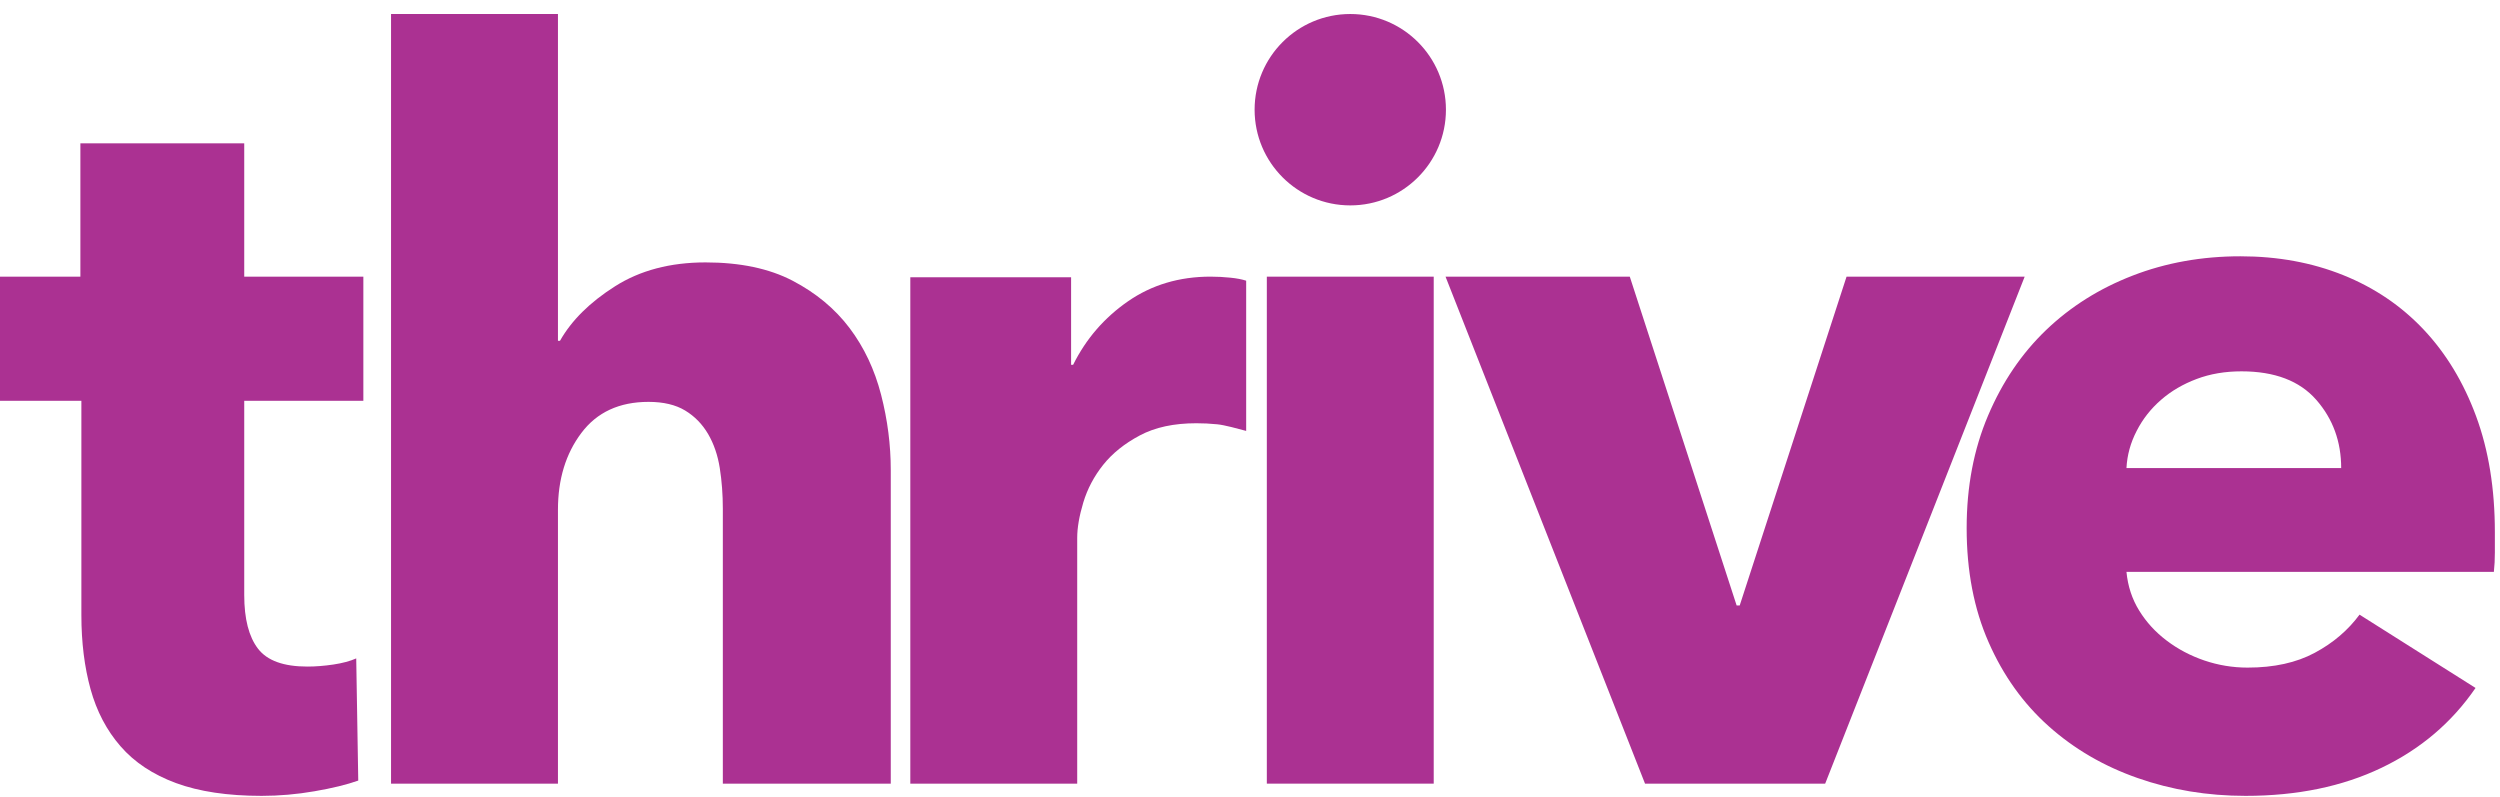
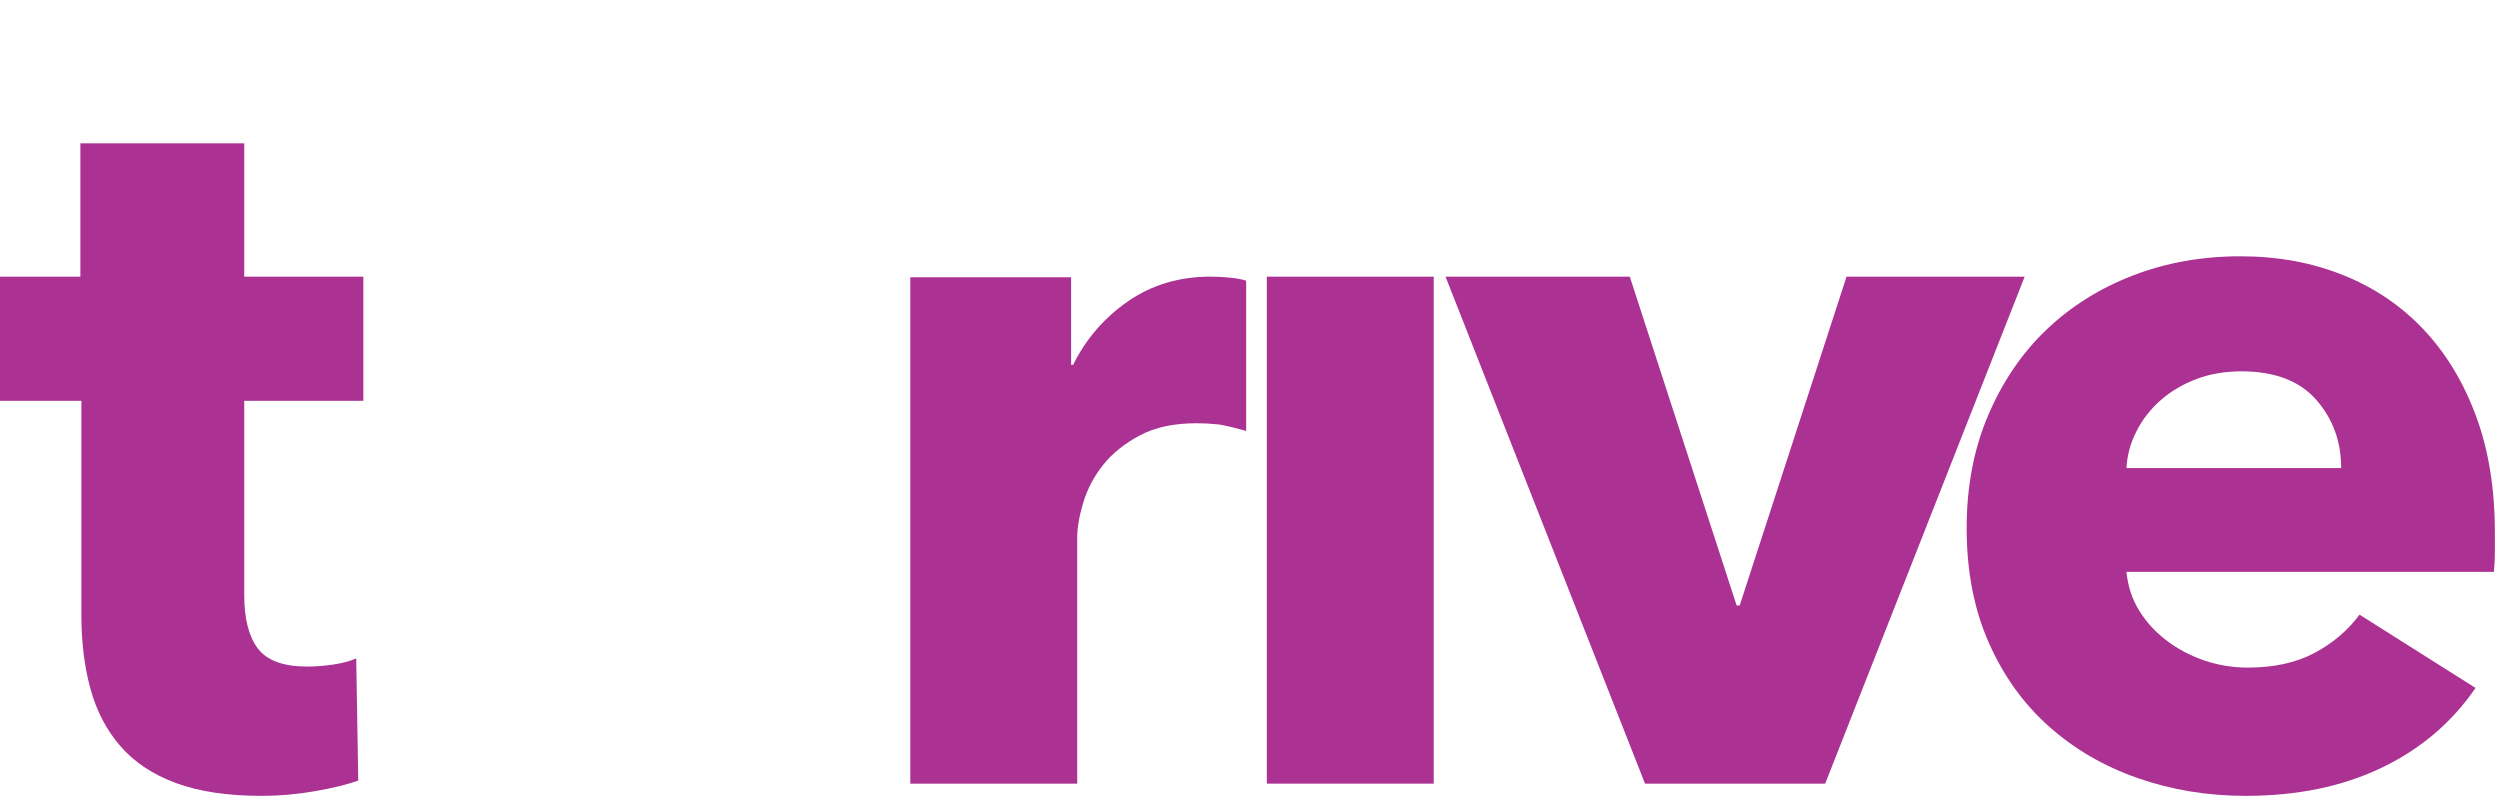
<svg xmlns="http://www.w3.org/2000/svg" width="100%" height="100%" viewBox="0 0 160 51" version="1.1" xml:space="preserve" style="fill-rule:evenodd;clip-rule:evenodd;stroke-linejoin:round;stroke-miterlimit:2;">
  <g transform="matrix(1,0,0,1,-140,-80)">
    <g transform="matrix(1,0,0,1.164,0,0)">
      <g id="thrive-logo" transform="matrix(1.443,0,0,1.24,139.999,69.499)">
        <g transform="matrix(1,0,0,1,10.833,23.249)">
          <path d="M0,-6.097L0,2.514C0,3.572 0.204,4.363 0.61,4.892C1.016,5.422 1.745,5.686 2.8,5.686C3.161,5.686 3.545,5.656 3.951,5.596C4.357,5.535 4.695,5.445 4.967,5.324L5.057,10.741C4.544,10.923 3.897,11.081 3.115,11.215C2.333,11.351 1.551,11.419 0.768,11.419C-0.736,11.419 -2,11.229 -3.023,10.853C-4.046,10.476 -4.867,9.933 -5.484,9.223C-6.102,8.514 -6.544,7.67 -6.816,6.689C-7.086,5.708 -7.223,4.615 -7.223,3.408L-7.223,-6.097L-10.833,-6.097L-10.833,-11.604L-7.267,-11.604L-7.267,-17.516L0,-17.516L0,-11.604L5.283,-11.604L5.283,-6.097L0,-6.097Z" style="fill:rgb(171,49,146);fill-rule:nonzero;" />
        </g>
        <g transform="matrix(1,0,0,1,32.06,0)">
-           <path d="M0,34.126L0,21.937C0,21.305 -0.046,20.705 -0.136,20.131C-0.226,19.56 -0.4,19.057 -0.655,18.62C-0.911,18.185 -1.249,17.837 -1.671,17.582C-2.092,17.327 -2.634,17.198 -3.295,17.198C-4.59,17.198 -5.584,17.657 -6.274,18.576C-6.967,19.494 -7.313,20.629 -7.313,21.983L-7.313,34.126L-14.716,34.126L-14.716,0L-7.313,0L-7.313,14.489L-7.222,14.489C-6.711,13.587 -5.899,12.782 -4.784,12.075C-3.672,11.368 -2.332,11.014 -0.768,11.014C0.768,11.014 2.054,11.285 3.092,11.825C4.13,12.367 4.973,13.067 5.621,13.925C6.268,14.783 6.732,15.769 7.019,16.882C7.306,17.995 7.448,19.11 7.448,20.223L7.448,34.126L0,34.126Z" style="fill:rgb(171,49,146);fill-rule:nonzero;" />
-         </g>
+           </g>
        <g transform="matrix(1,0,0,1,55.271,27.285)">
          <path d="M0,-8.799C-0.333,-8.889 -0.97,-9.064 -1.286,-9.093C-1.604,-9.125 -1.912,-9.139 -2.212,-9.139C-3.205,-9.139 -4.041,-8.96 -4.717,-8.599C-5.395,-8.239 -5.937,-7.804 -6.343,-7.294C-6.749,-6.783 -7.042,-6.228 -7.223,-5.628C-7.404,-5.027 -7.494,-4.504 -7.494,-4.053L-7.494,6.841L-14.896,6.841L-14.896,-15.612L-7.765,-15.612L-7.765,-11.731L-7.675,-11.731C-7.104,-12.881 -6.291,-13.821 -5.237,-14.549C-4.185,-15.276 -2.965,-15.64 -1.58,-15.64C-1.28,-15.64 -0.986,-15.623 -0.7,-15.594C-0.413,-15.565 -0.18,-15.519 0,-15.46L0,-8.799Z" style="fill:rgb(171,49,146);fill-rule:nonzero;" />
        </g>
        <g transform="matrix(1,0,0,1,0,11.104)">
          <rect x="56.187" y="0.542" width="7.402" height="22.48" style="fill:rgb(171,49,146);" />
        </g>
        <g transform="matrix(1,0,0,1,80.951,11.646)">
          <path d="M0,22.48L-7.99,22.48L-16.838,0L-8.666,0L-3.927,14.58L-3.791,14.58L0.948,0L8.848,0L0,22.48Z" style="fill:rgb(171,49,146);fill-rule:nonzero;" />
        </g>
        <g transform="matrix(1,0,0,1,103.837,25.278)">
          <path d="M0,-5.145C0,-6.319 -0.367,-7.327 -1.105,-8.17C-1.842,-9.012 -2.947,-9.434 -4.423,-9.434C-5.145,-9.434 -5.808,-9.322 -6.408,-9.096C-7.011,-8.87 -7.538,-8.562 -7.989,-8.17C-8.439,-7.779 -8.802,-7.32 -9.071,-6.792C-9.344,-6.266 -9.494,-5.716 -9.523,-5.145L0,-5.145ZM6.816,-2.302L6.816,-1.398C6.816,-1.097 6.802,-0.812 6.772,-0.542L-9.523,-0.542C-9.463,0.092 -9.275,0.663 -8.96,1.173C-8.644,1.686 -8.237,2.13 -7.74,2.505C-7.244,2.882 -6.687,3.176 -6.07,3.387C-5.453,3.596 -4.813,3.703 -4.152,3.703C-2.979,3.703 -1.985,3.484 -1.173,3.047C-0.359,2.612 0.302,2.048 0.814,1.355L5.959,4.605C4.906,6.14 3.515,7.321 1.784,8.148C0.054,8.976 -1.956,9.39 -4.242,9.39C-5.927,9.39 -7.523,9.127 -9.027,8.6C-10.532,8.074 -11.849,7.307 -12.977,6.298C-14.106,5.29 -14.993,4.048 -15.64,2.573C-16.288,1.1 -16.611,-0.586 -16.611,-2.482C-16.611,-4.317 -16.296,-5.981 -15.662,-7.471C-15.03,-8.96 -14.173,-10.224 -13.091,-11.262C-12.007,-12.301 -10.729,-13.106 -9.254,-13.677C-7.778,-14.249 -6.183,-14.535 -4.469,-14.535C-2.813,-14.535 -1.293,-14.256 0.092,-13.699C1.476,-13.143 2.664,-12.338 3.657,-11.286C4.651,-10.231 5.425,-8.953 5.982,-7.448C6.539,-5.942 6.816,-4.227 6.816,-2.302" style="fill:rgb(171,49,146);fill-rule:nonzero;" />
        </g>
        <g transform="matrix(0,-1,-1,0,59.888,0)">
-           <path d="M-4.243,-4.243C-6.586,-4.243 -8.486,-2.344 -8.486,0C-8.486,2.343 -6.586,4.243 -4.243,4.243C-1.9,4.243 0,2.343 0,0C0,-2.344 -1.9,-4.243 -4.243,-4.243" style="fill:rgb(171,49,146);fill-rule:nonzero;" />
-         </g>
+           </g>
      </g>
    </g>
  </g>
</svg>